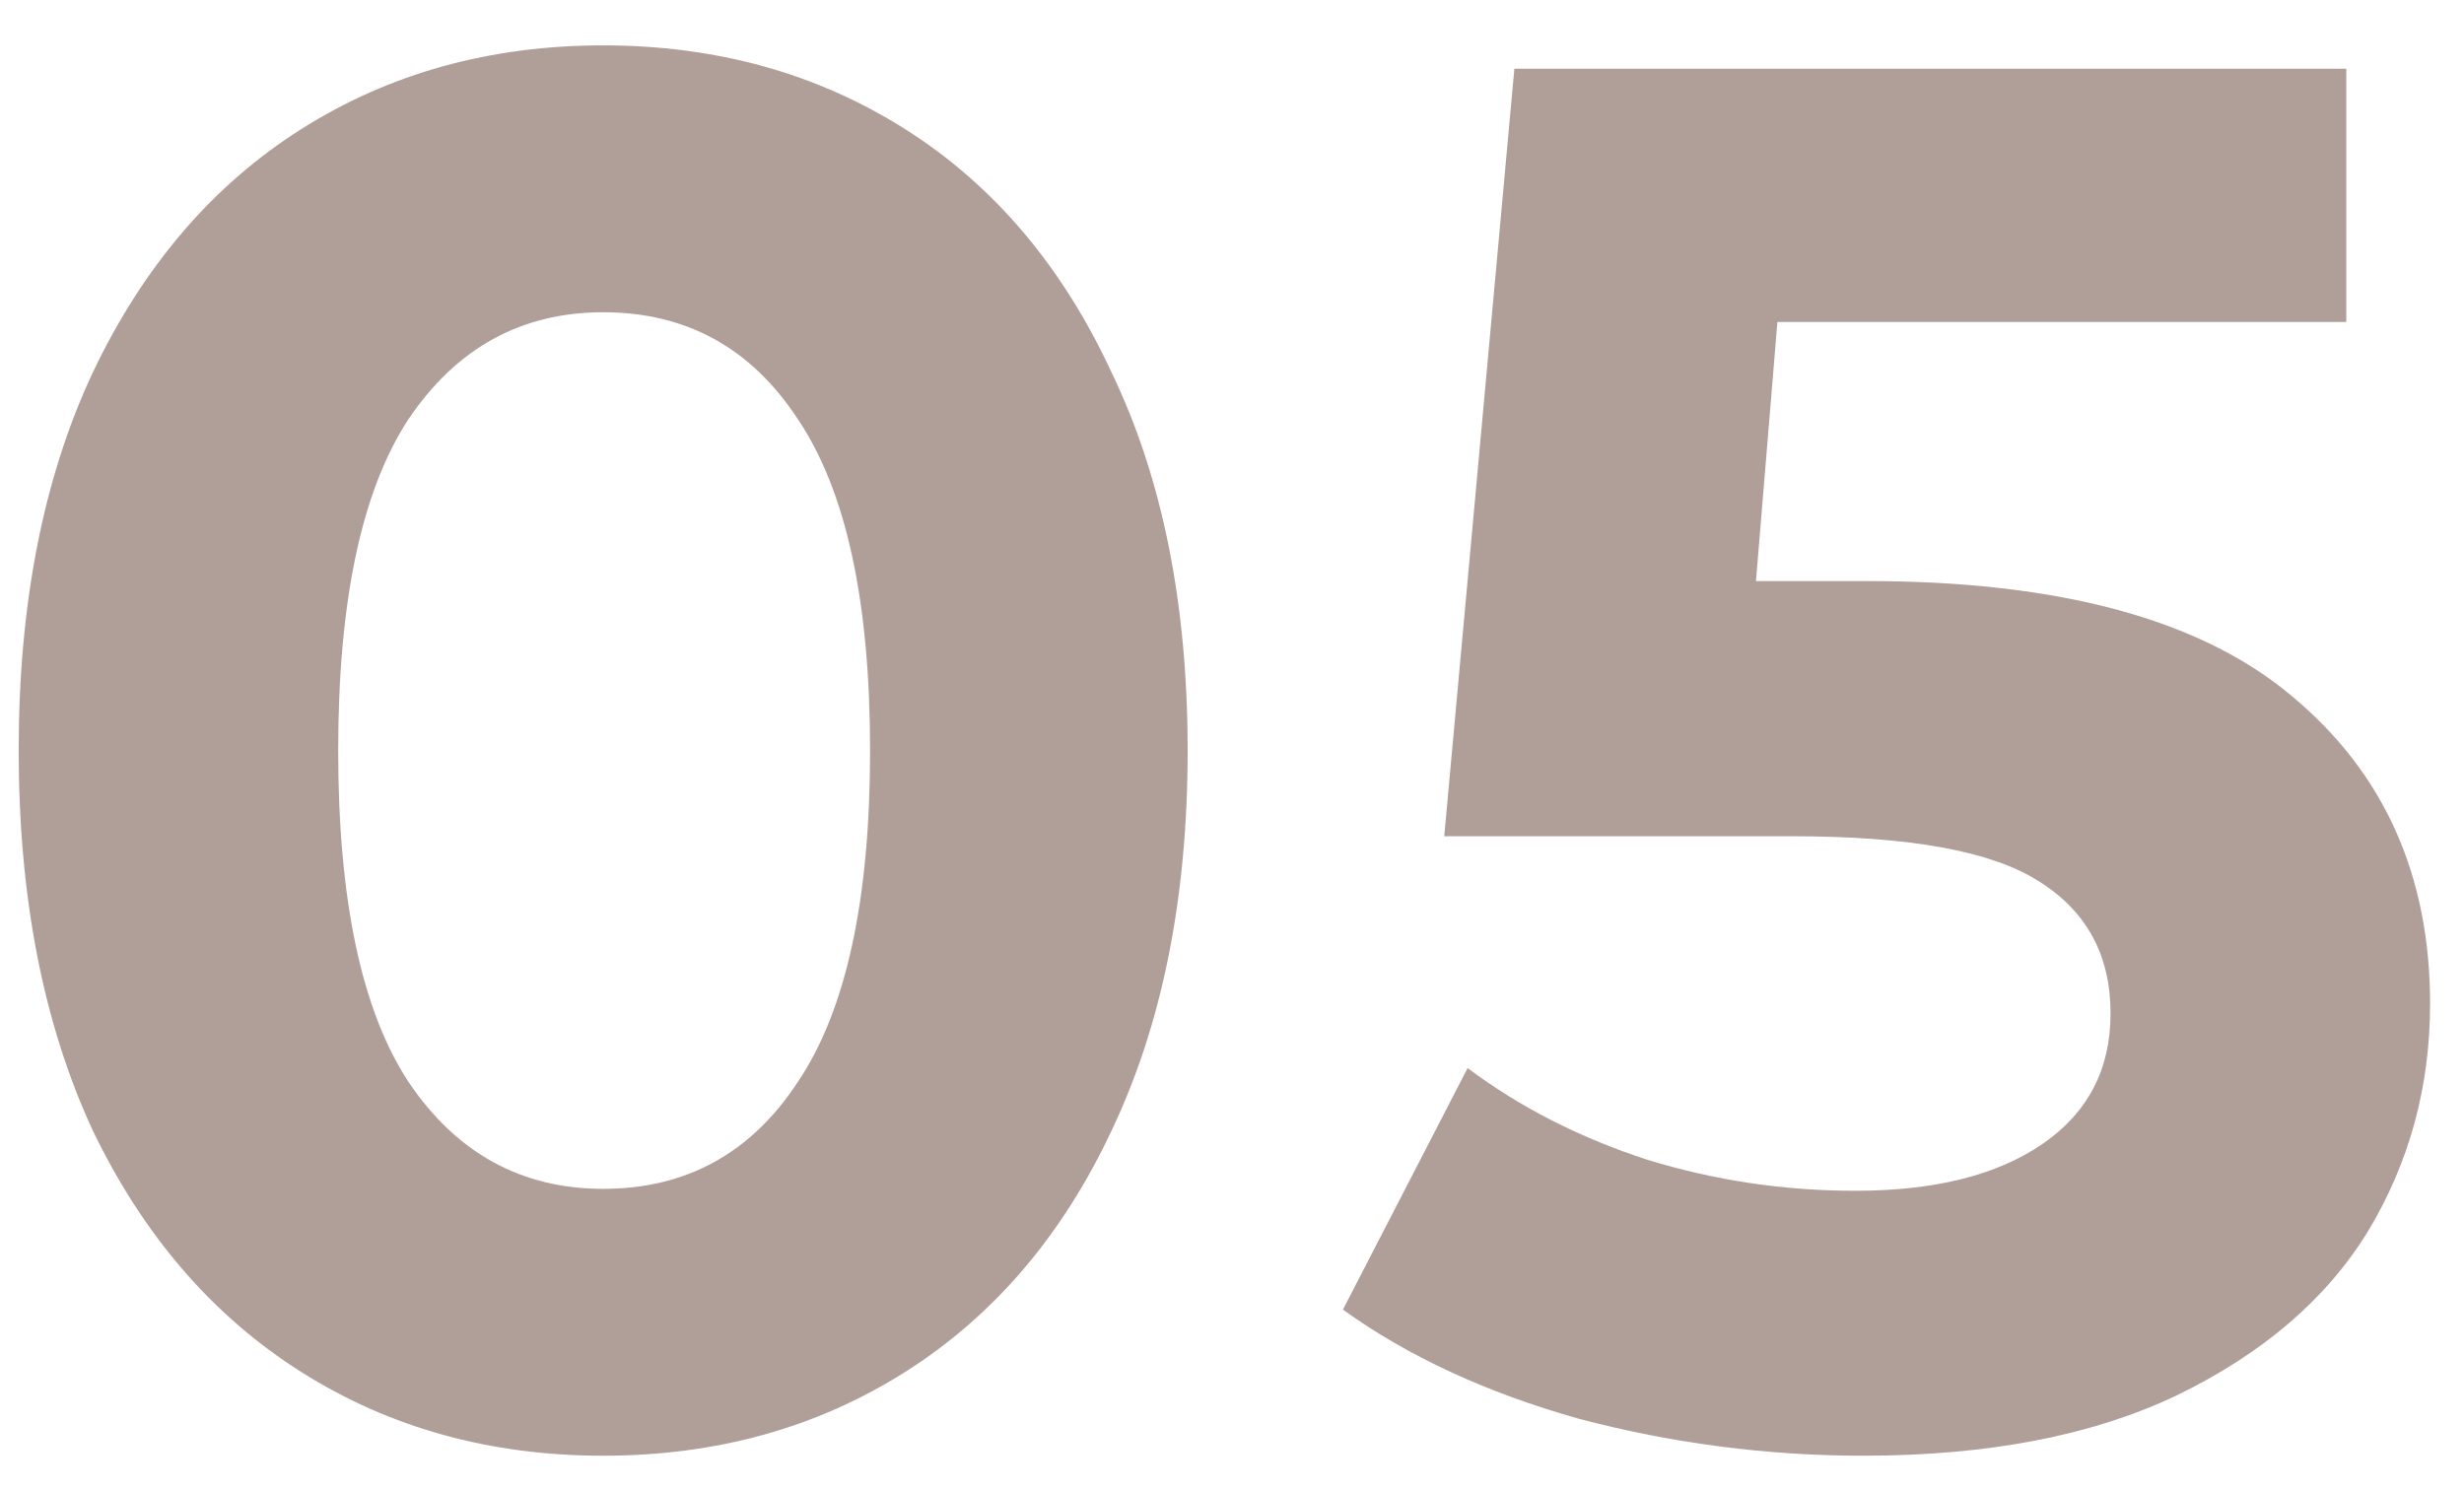
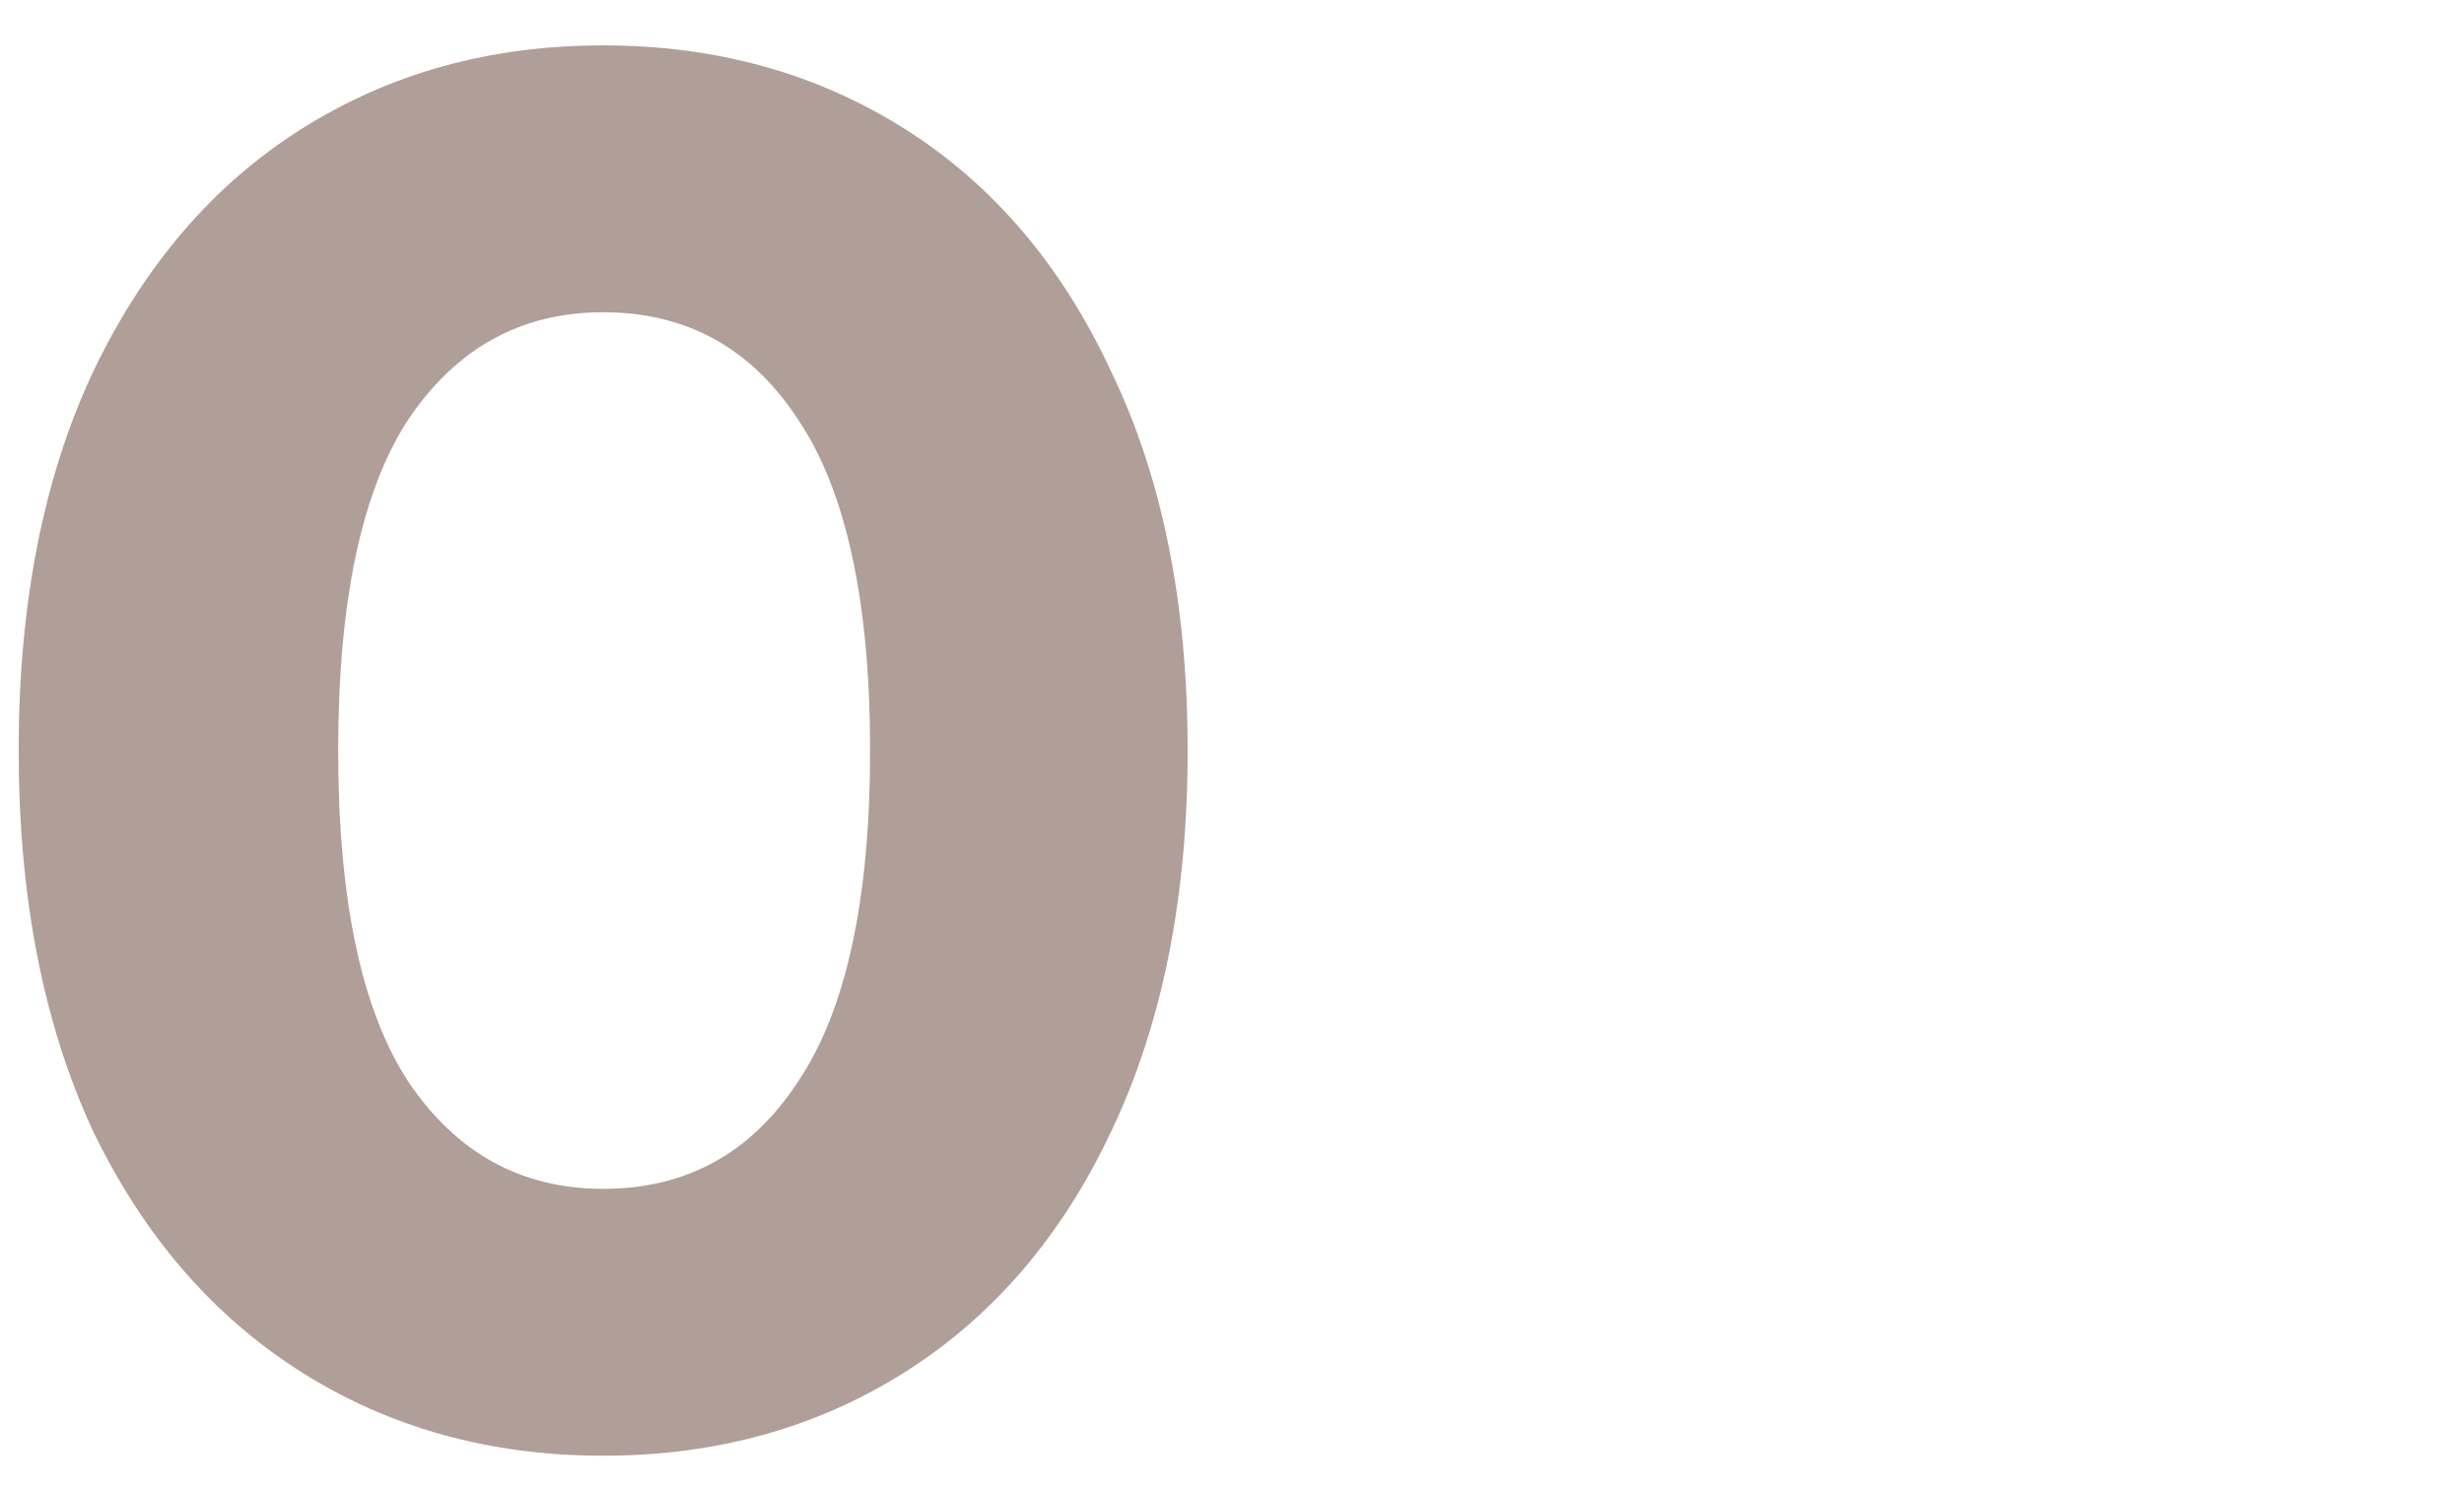
<svg xmlns="http://www.w3.org/2000/svg" fill="none" height="26" viewBox="0 0 43 26" width="43">
  <g fill="#b09e99">
    <path d="m10.526 25.408c-1.972 0-3.729-.487-5.27-1.462-1.541-.975-2.754-2.38-3.638-4.216-.861-1.859-1.292-4.069-1.292-6.63s.431-4.76 1.292-6.596c.884-1.859 2.097-3.275 3.638-4.25 1.541-.975 3.298-1.462 5.27-1.462 1.972 0 3.729.487 5.27 1.462 1.541.975 2.743 2.391 3.604 4.25.884 1.836 1.326 4.035 1.326 6.596s-.442 4.771-1.326 6.63c-.861 1.836-2.063 3.241-3.604 4.216-1.541.975-3.298 1.462-5.27 1.462zm0-4.658c1.451 0 2.584-.623 3.4-1.87.839-1.247 1.258-3.173 1.258-5.78s-.419-4.533-1.258-5.78c-.816-1.247-1.949-1.87-3.4-1.87-1.428 0-2.561.623-3.4 1.87-.816 1.247-1.224 3.173-1.224 5.78s.408 4.533 1.224 5.78c.839 1.247 1.972 1.87 3.4 1.87z" />
-     <path d="m32.582 10.142c3.355 0 5.825.669 7.412 2.006 1.609 1.337 2.414 3.128 2.414 5.372 0 1.451-.363 2.777-1.088 3.978-.725 1.179-1.836 2.131-3.332 2.856-1.473.703-3.298 1.054-5.474 1.054-1.677 0-3.332-.215-4.964-.646-1.609-.453-2.981-1.088-4.114-1.904l2.176-4.216c.907.68 1.949 1.213 3.128 1.598 1.179.363 2.391.544 3.638.544 1.383 0 2.471-.272 3.264-.816s1.19-1.303 1.19-2.278c0-1.02-.419-1.791-1.258-2.312-.816-.521-2.244-.782-4.284-.782h-6.086l1.224-13.396h14.518v4.42h-9.928l-.374 4.522z" />
  </g>
</svg>